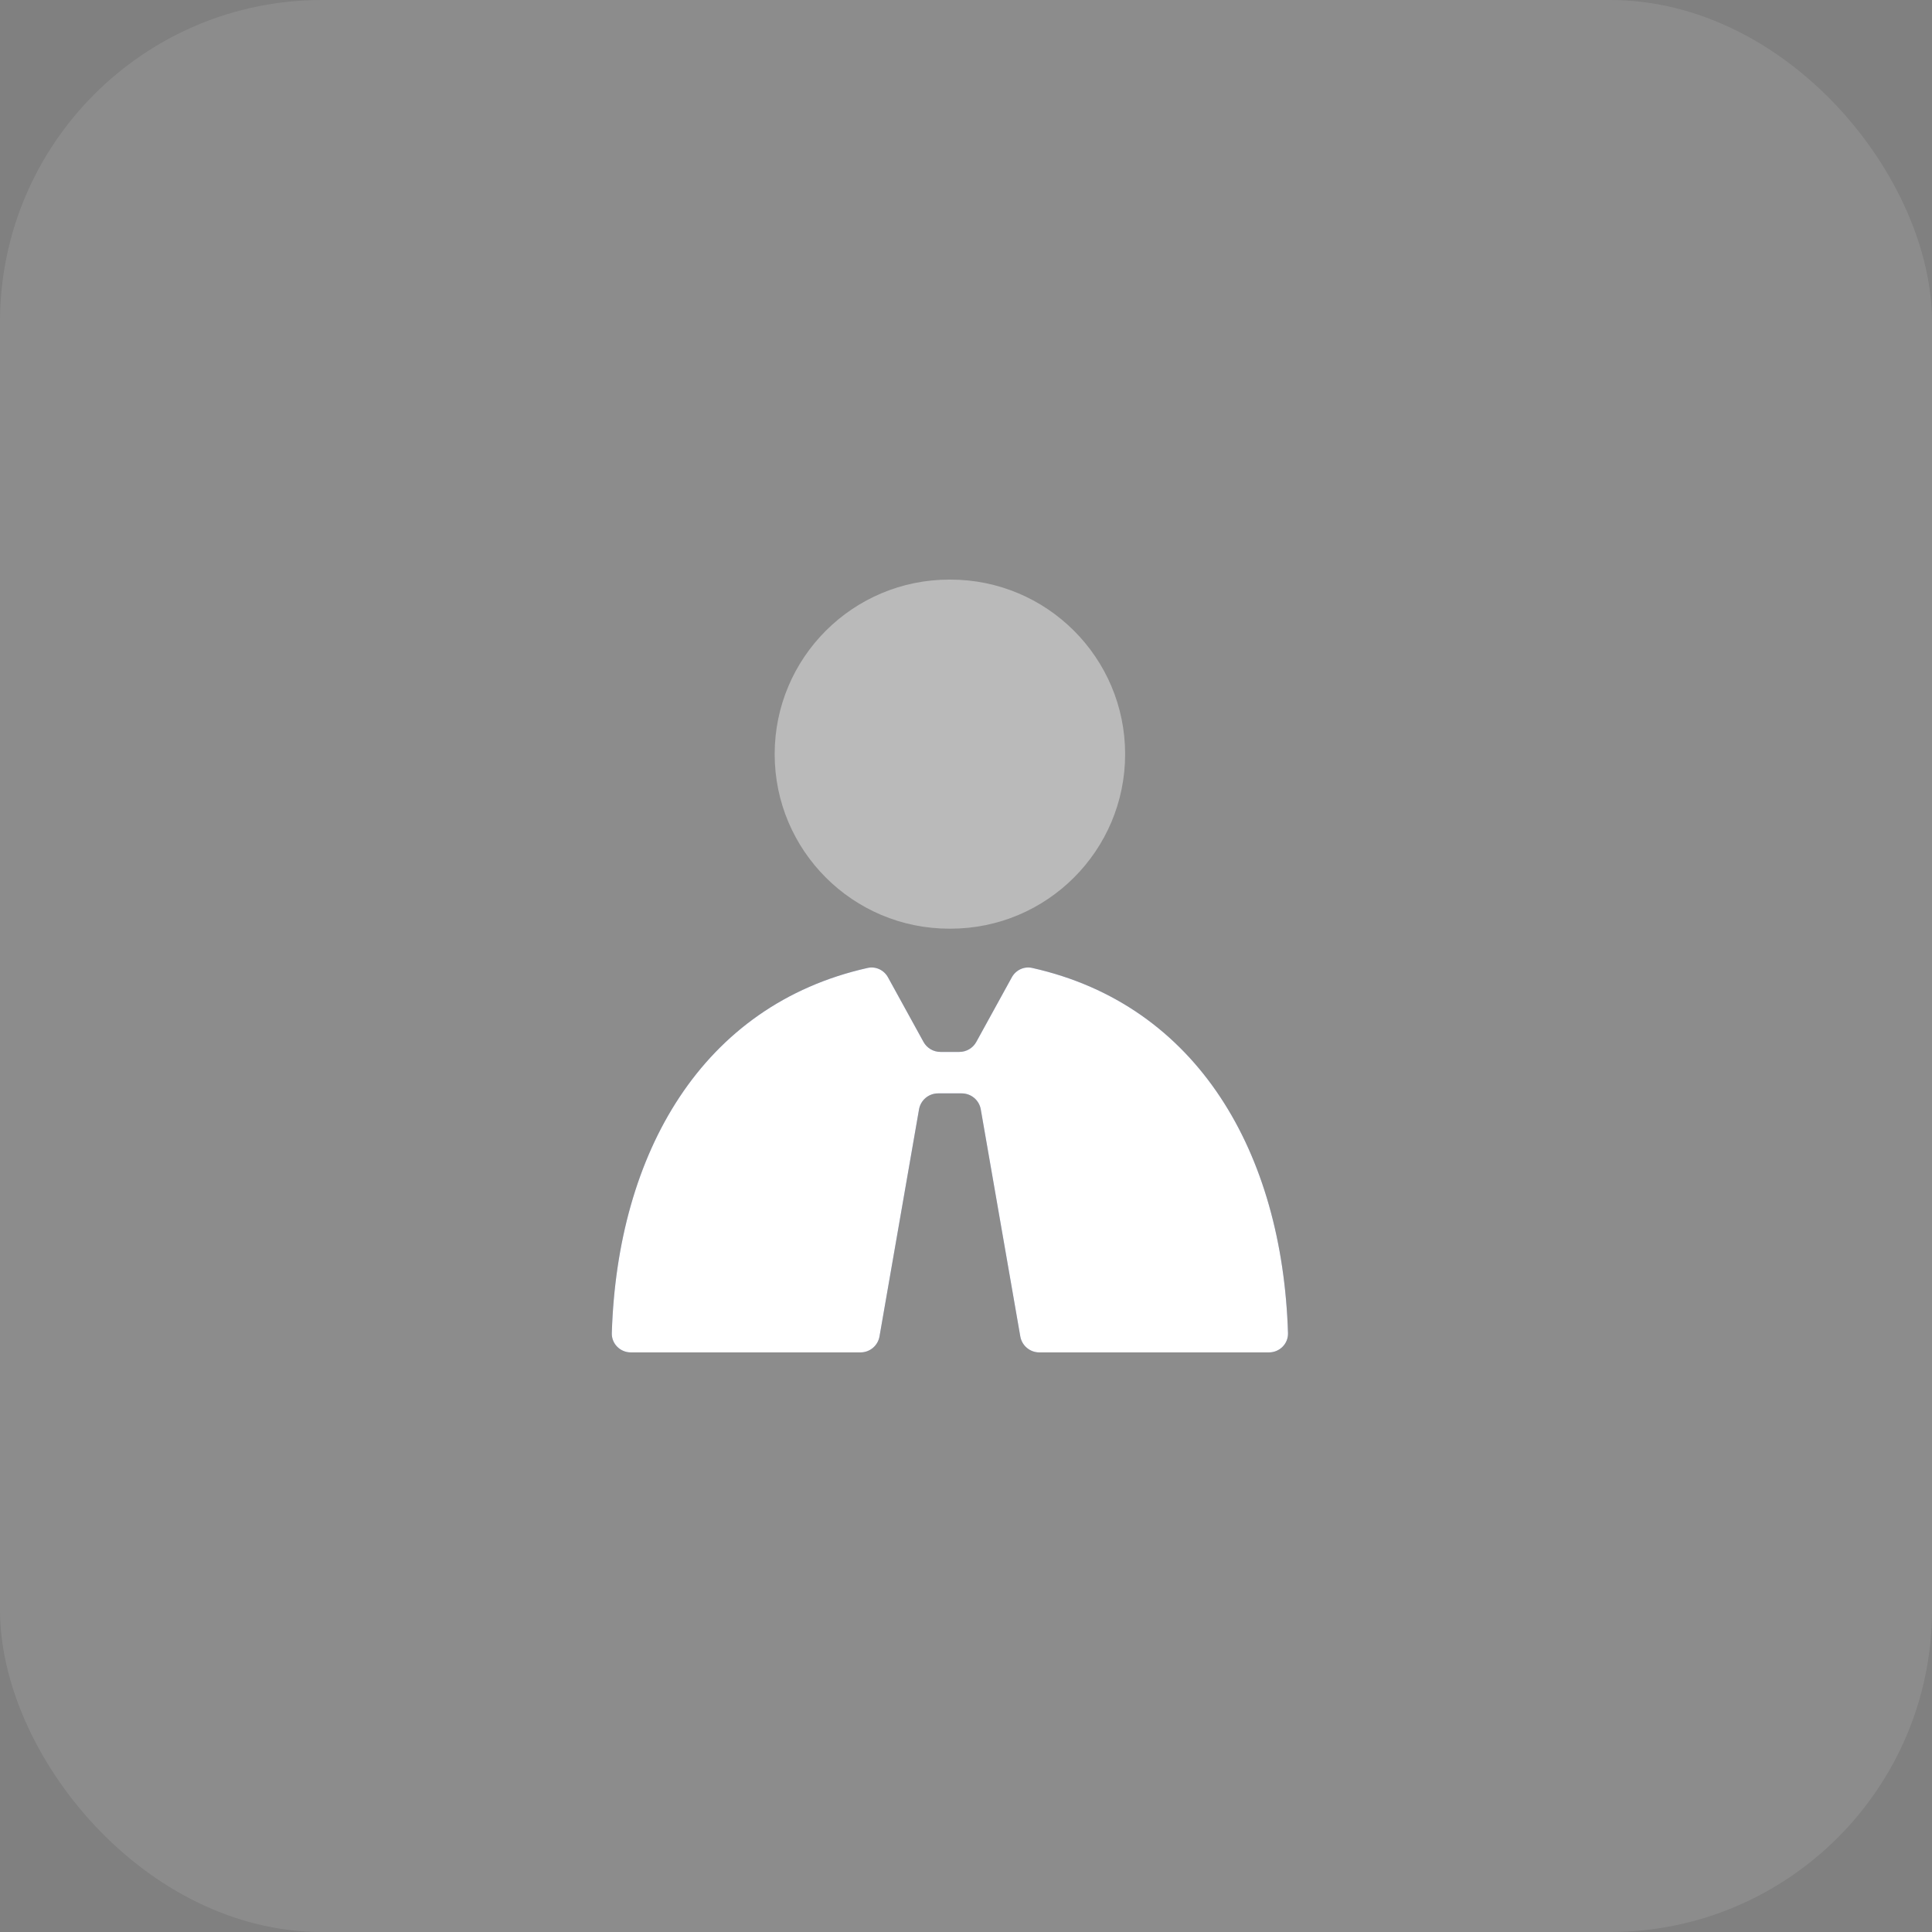
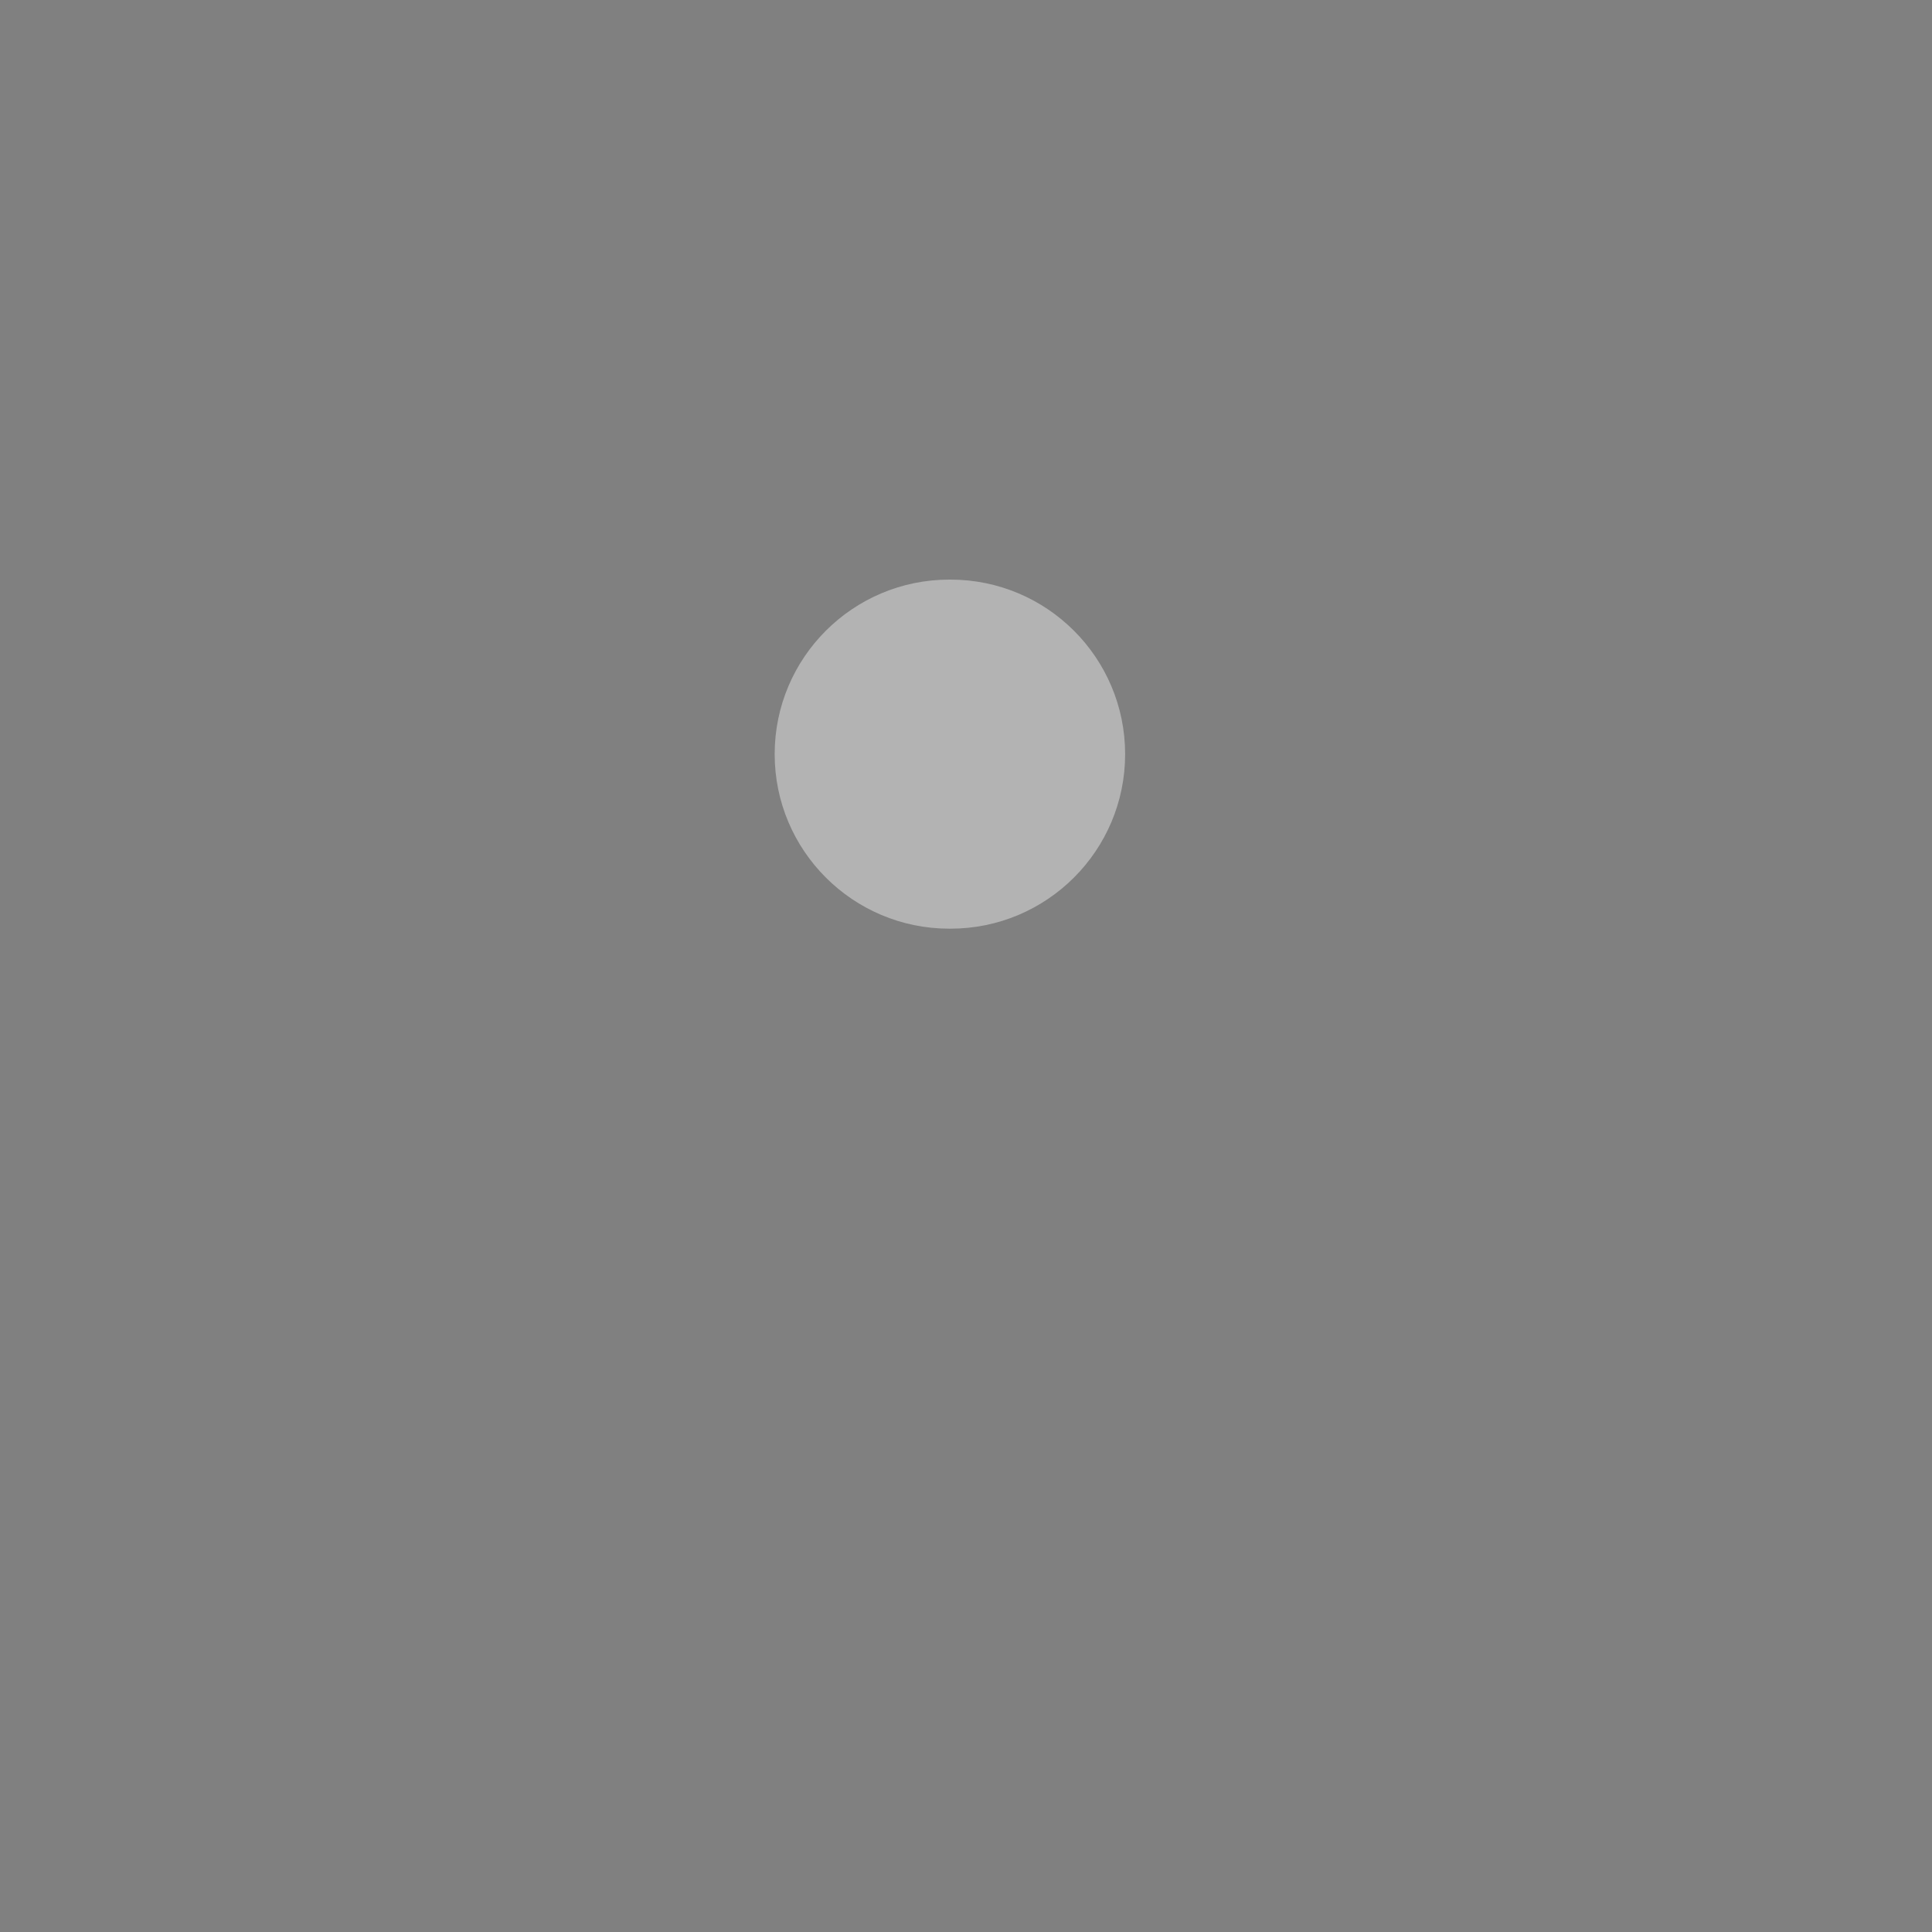
<svg xmlns="http://www.w3.org/2000/svg" width="60" height="60" viewBox="0 0 60 60" fill="none">
  <rect x="0" y="0" width="60" height="60" fill="#808080" stroke="none" />
-   <rect width="60" height="60" rx="10" fill="white" fill-opacity="0.1" />
-   <path d="M27.578 30.353C27.454 30.126 27.197 30.003 26.945 30.06C21.797 31.212 19.174 35.81 19 41.4C18.99 41.731 19.26 42 19.591 42H26.723C27.015 42 27.264 41.79 27.314 41.503L28.541 34.453C28.591 34.165 28.841 33.956 29.133 33.956H29.867C30.159 33.956 30.409 34.165 30.459 34.453L31.686 41.503C31.736 41.79 31.985 42 32.277 42H39.408C39.74 42 40.01 41.731 40 41.4C39.826 35.81 37.203 31.212 32.055 30.06C31.803 30.003 31.546 30.126 31.422 30.353L30.32 32.357C30.215 32.549 30.013 32.668 29.794 32.668H29.206C28.987 32.668 28.785 32.549 28.68 32.357L27.578 30.353Z" fill="url(#paint0_linear_334_570)" fill-opacity="0.4" />
-   <path d="M19 41.4C19.174 35.81 21.797 31.212 26.945 30.06C27.197 30.003 27.454 30.126 27.578 30.353L28.68 32.357C28.785 32.549 28.987 32.668 29.206 32.668H29.794C30.013 32.668 30.215 32.549 30.32 32.357L31.422 30.353C31.546 30.126 31.803 30.003 32.055 30.06C37.203 31.212 39.826 35.81 40 41.4C40.01 41.731 39.74 42 39.408 42H32.277C31.985 42 31.736 41.79 31.686 41.503L30.459 34.453C30.409 34.165 30.159 33.956 29.867 33.956H29.133C28.841 33.956 28.591 34.165 28.541 34.453L27.314 41.503C27.264 41.79 27.015 42 26.723 42H19.591C19.26 42 18.99 41.731 19 41.4Z" fill="white" />
  <path d="M29.517 18H29.483C26.487 18 24.058 20.427 24.058 23.421V23.421C24.058 26.414 26.487 28.841 29.483 28.841H29.517C32.513 28.841 34.942 26.414 34.942 23.421V23.421C34.942 20.427 32.513 18 29.517 18Z" fill="white" fill-opacity="0.4" />
  <defs>
    <linearGradient id="paint0_linear_334_570" x1="27.698" y1="14.885" x2="31.503" y2="45.657" gradientUnits="userSpaceOnUse">
      <stop stop-color="#002CC7" />
      <stop offset="1" stop-color="#001F8A" />
    </linearGradient>
  </defs>
</svg>